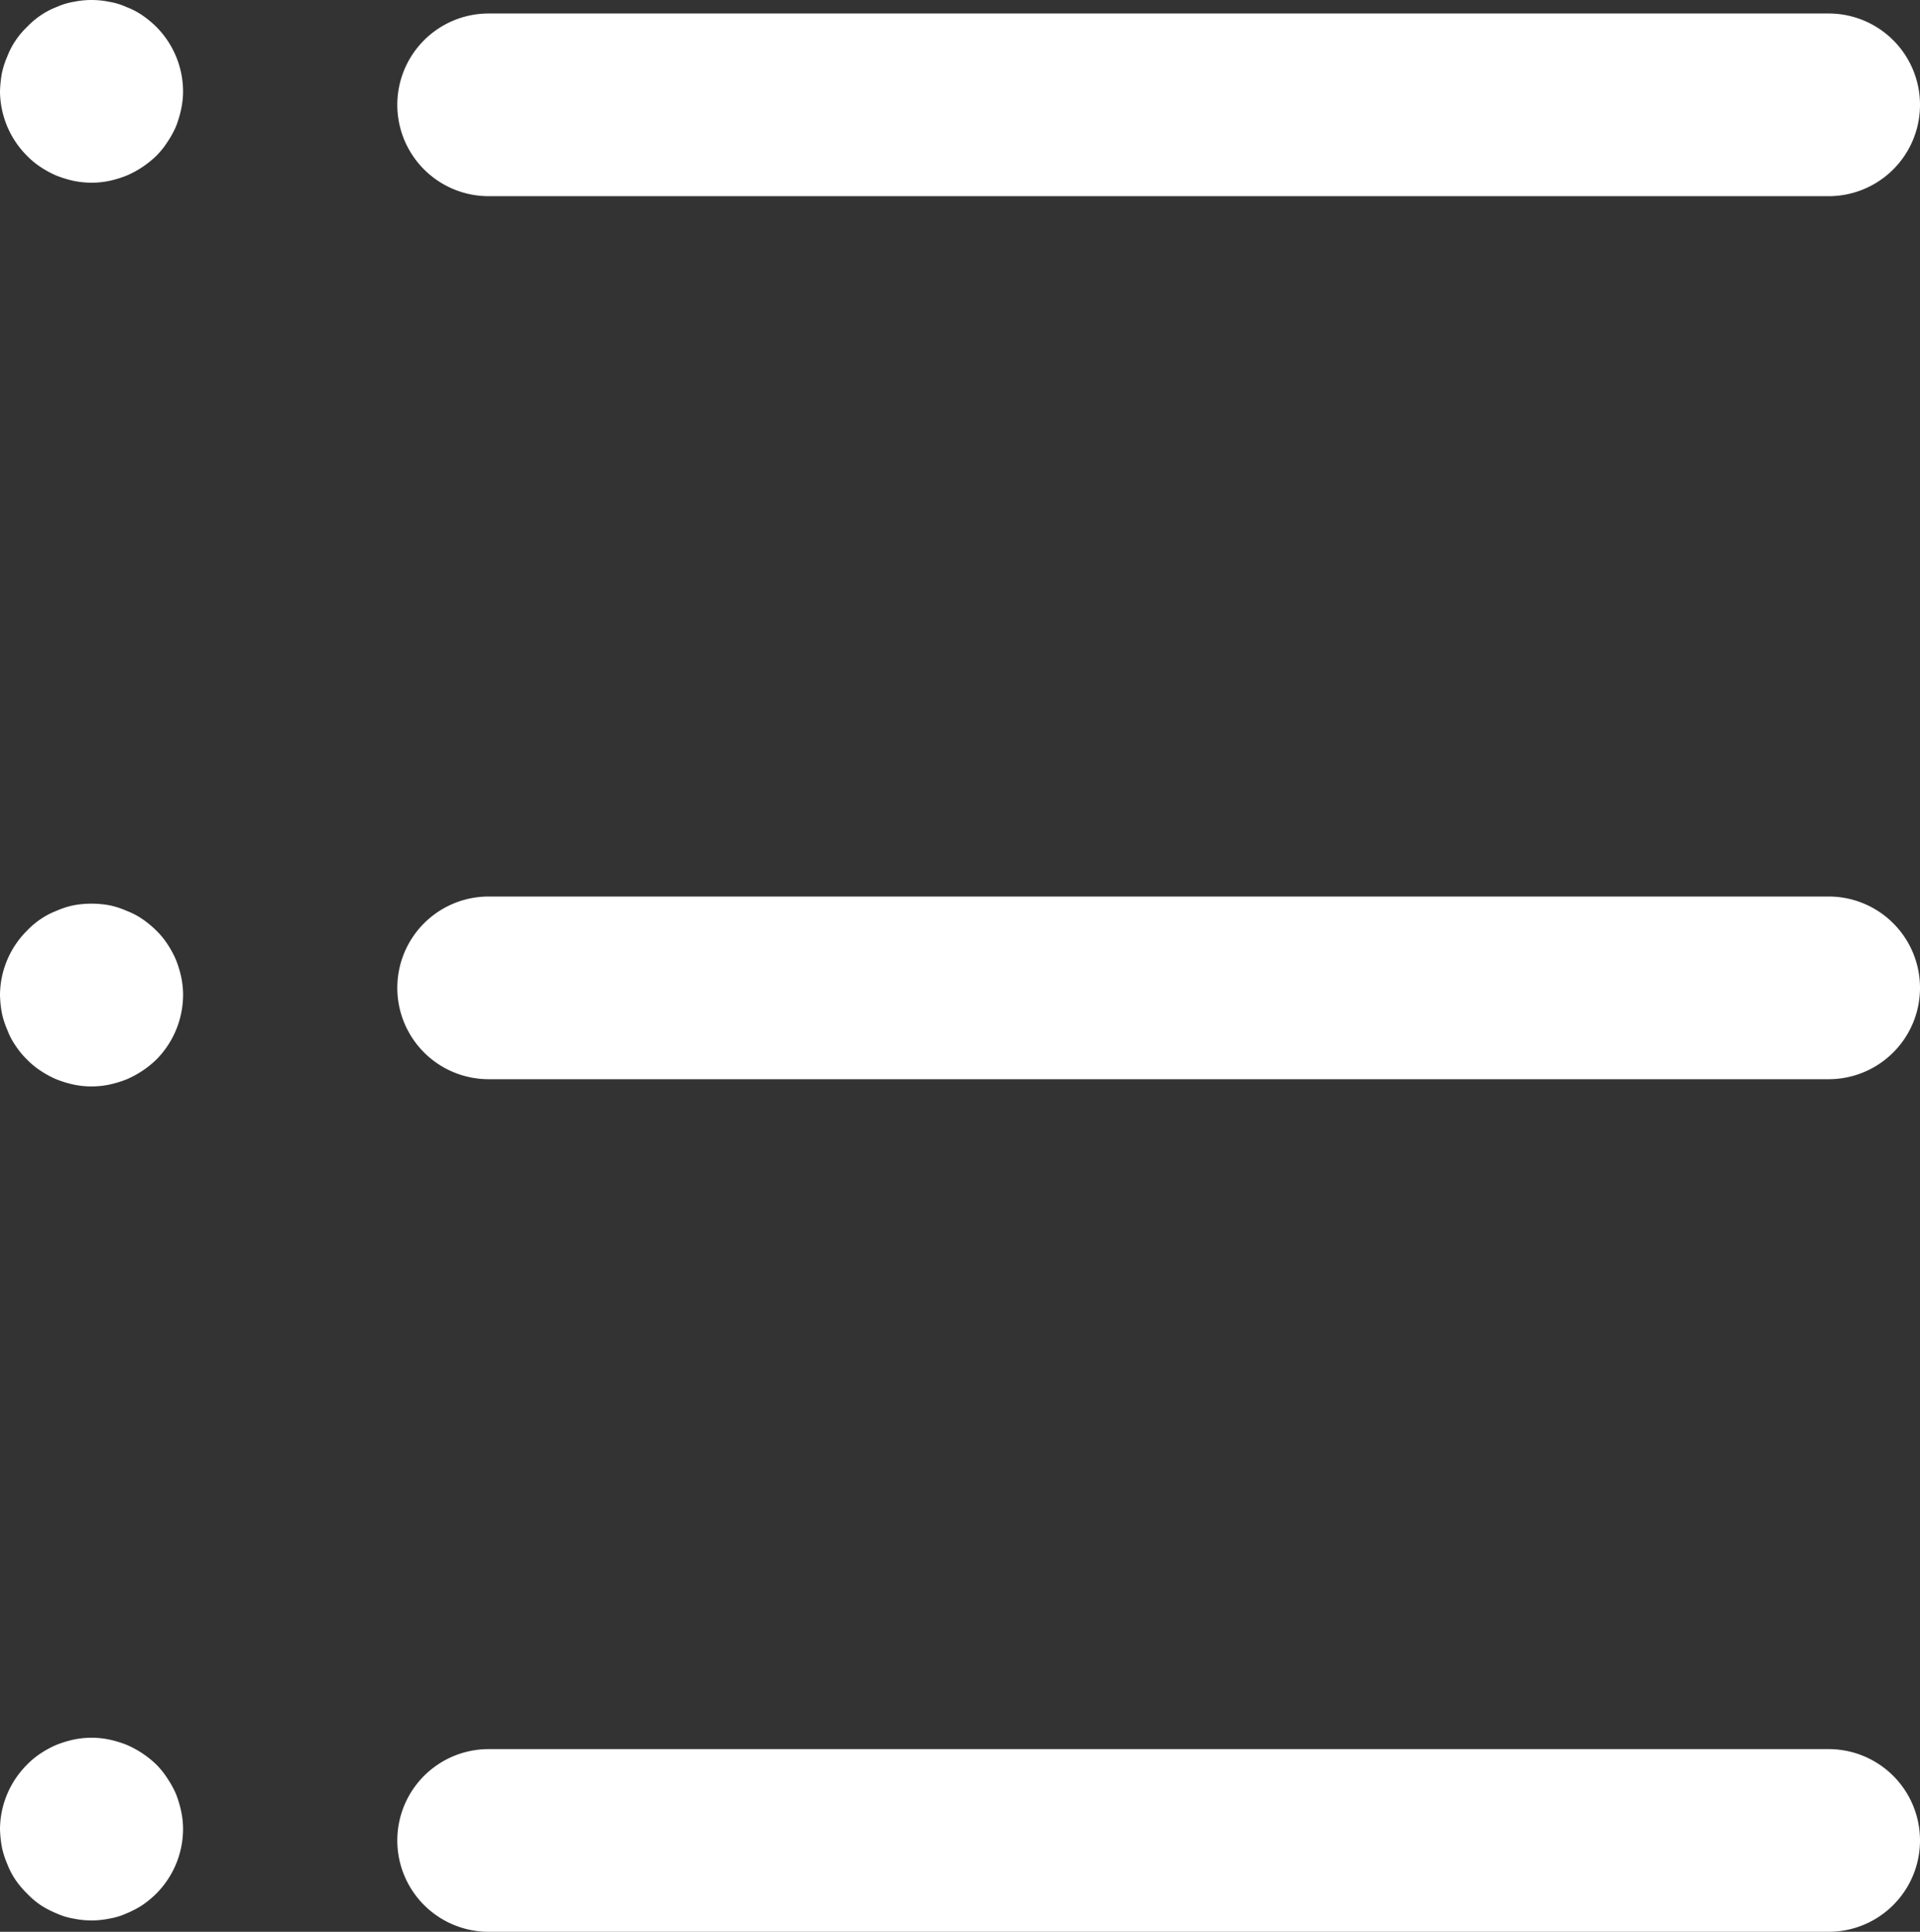
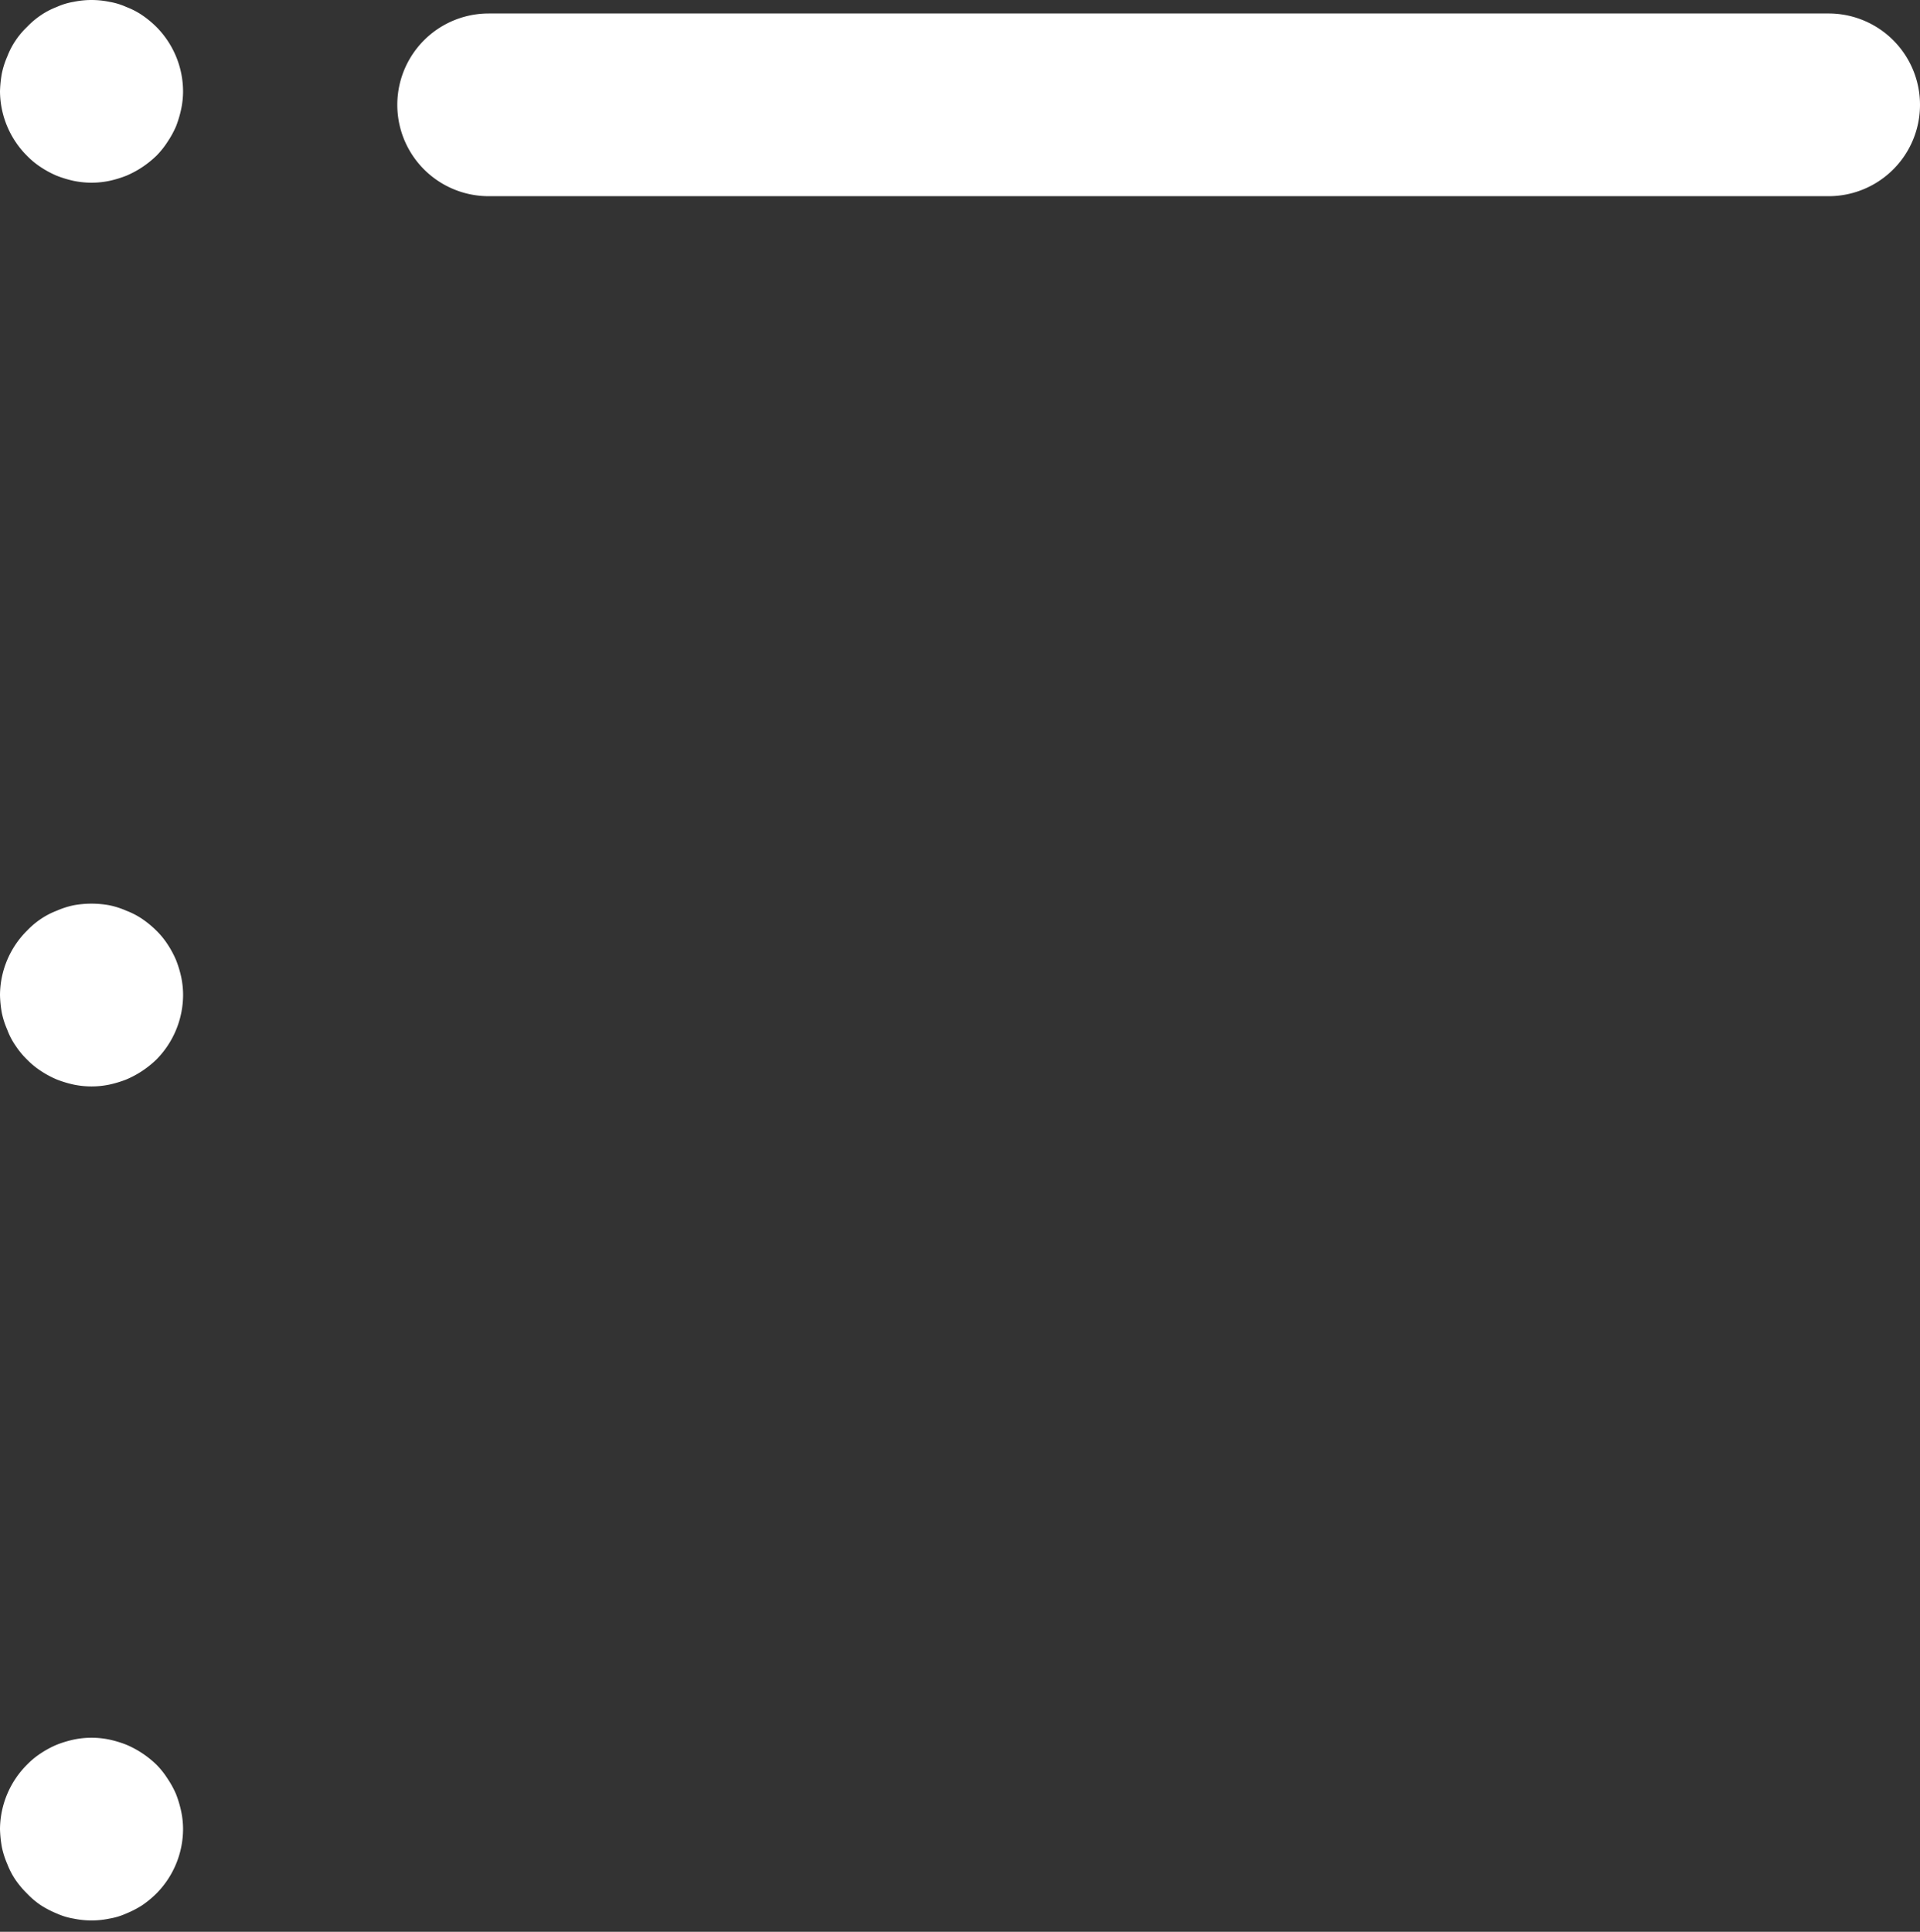
<svg xmlns="http://www.w3.org/2000/svg" viewBox="0 0 63.046 63.443">
  <rect x="0" y="0" width="63.046" height="63.443" fill="#333333" stroke="none" />
  <defs>
    <style>
      .cls-1 {
        fill: #fff;
      }
    </style>
  </defs>
  <title>アセット 1</title>
  <g id="レイヤー_2" data-name="レイヤー 2">
    <g id="背景">
      <g>
        <path class="cls-1" d="M3.011,6A2.887,2.887,0,0,1,2.42,5.94a3.619,3.619,0,0,1-.56-.17,3.217,3.217,0,0,1-.52-.28,2.689,2.689,0,0,1-.45-.37A3.023,3.023,0,0,1,0,3,3.896,3.896,0,0,1,.061,2.41a2.809,2.809,0,0,1,.18-.56,2.574,2.574,0,0,1,.271-.52,2.681,2.681,0,0,1,.38-.45,2.731,2.731,0,0,1,.45-.38A2.537,2.537,0,0,1,1.86.23,2.257,2.257,0,0,1,2.42.06a2.892,2.892,0,0,1,1.171,0A2.257,2.257,0,0,1,4.15.23a2.537,2.537,0,0,1,.52.27,3.348,3.348,0,0,1,.461.38,3.017,3.017,0,0,1,.88,2.12,2.853,2.853,0,0,1-.061.58A3.706,3.706,0,0,1,5.78,4.15,3.127,3.127,0,0,1,5.5,4.66a2.742,2.742,0,0,1-.369.46,3.292,3.292,0,0,1-.461.37,3.217,3.217,0,0,1-.52.28A3.619,3.619,0,0,1,3.591,5.94,2.861,2.861,0,0,1,3.011,6Z" />
        <path class="cls-1" d="M3.011,35.68a2.887,2.887,0,0,1-.591-.06A3.642,3.642,0,0,1,1.86,35.45a3.236,3.236,0,0,1-.52-.28,2.677,2.677,0,0,1-.45-.37,2.753,2.753,0,0,1-.38-.46,2.329,2.329,0,0,1-.271-.52,2.804,2.804,0,0,1-.18-.56A3.767,3.767,0,0,1,0,32.68a3.005,3.005,0,0,1,.891-2.12,2.731,2.731,0,0,1,.45-.38,2.549,2.549,0,0,1,.52-.27A2.795,2.795,0,0,1,2.42,29.73a3.287,3.287,0,0,1,1.171,0,2.795,2.795,0,0,1,.56.18,2.549,2.549,0,0,1,.52.27,3.348,3.348,0,0,1,.461.38,2.677,2.677,0,0,1,.369.45,3.234,3.234,0,0,1,.28.52,3.595,3.595,0,0,1,.17.56,2.879,2.879,0,0,1,.061.59,3.033,3.033,0,0,1-.88,2.12,3.275,3.275,0,0,1-.461.37,3.236,3.236,0,0,1-.52.28,3.642,3.642,0,0,1-.56.17A2.861,2.861,0,0,1,3.011,35.68Z" />
        <path class="cls-1" d="M3.011,63.07a2.887,2.887,0,0,1-.591-.06,2.247,2.247,0,0,1-.56-.17,3.172,3.172,0,0,1-.52-.27A2.731,2.731,0,0,1,.891,62.19a3.162,3.162,0,0,1-.38-.45,2.574,2.574,0,0,1-.271-.52A2.813,2.813,0,0,1,.061,60.66,3.899,3.899,0,0,1,0,60.07,3.022,3.022,0,0,1,.891,57.95a2.677,2.677,0,0,1,.45-.37,3.235,3.235,0,0,1,.52-.28,3.643,3.643,0,0,1,.56-.17,2.884,2.884,0,0,1,1.171,0,3.643,3.643,0,0,1,.56.17,3.235,3.235,0,0,1,.52.28,3.275,3.275,0,0,1,.461.37A2.742,2.742,0,0,1,5.5,58.41a3.127,3.127,0,0,1,.28.51,3.698,3.698,0,0,1,.17.57,2.853,2.853,0,0,1,.061.58A3.017,3.017,0,0,1,5.131,62.19a3.348,3.348,0,0,1-.461.38,3.172,3.172,0,0,1-.52.27,2.247,2.247,0,0,1-.56.17A2.861,2.861,0,0,1,3.011,63.07Z" />
        <path class="cls-1" d="M60.046,6.443h-44a3,3,0,0,1,0-6h44a3,3,0,0,1,0,6Z" />
-         <path class="cls-1" d="M60.046,35.443h-44a3,3,0,0,1,0-6h44a3,3,0,0,1,0,6Z" />
-         <path class="cls-1" d="M60.046,63.443h-44a3,3,0,0,1,0-6h44a3,3,0,0,1,0,6Z" />
      </g>
    </g>
  </g>
</svg>